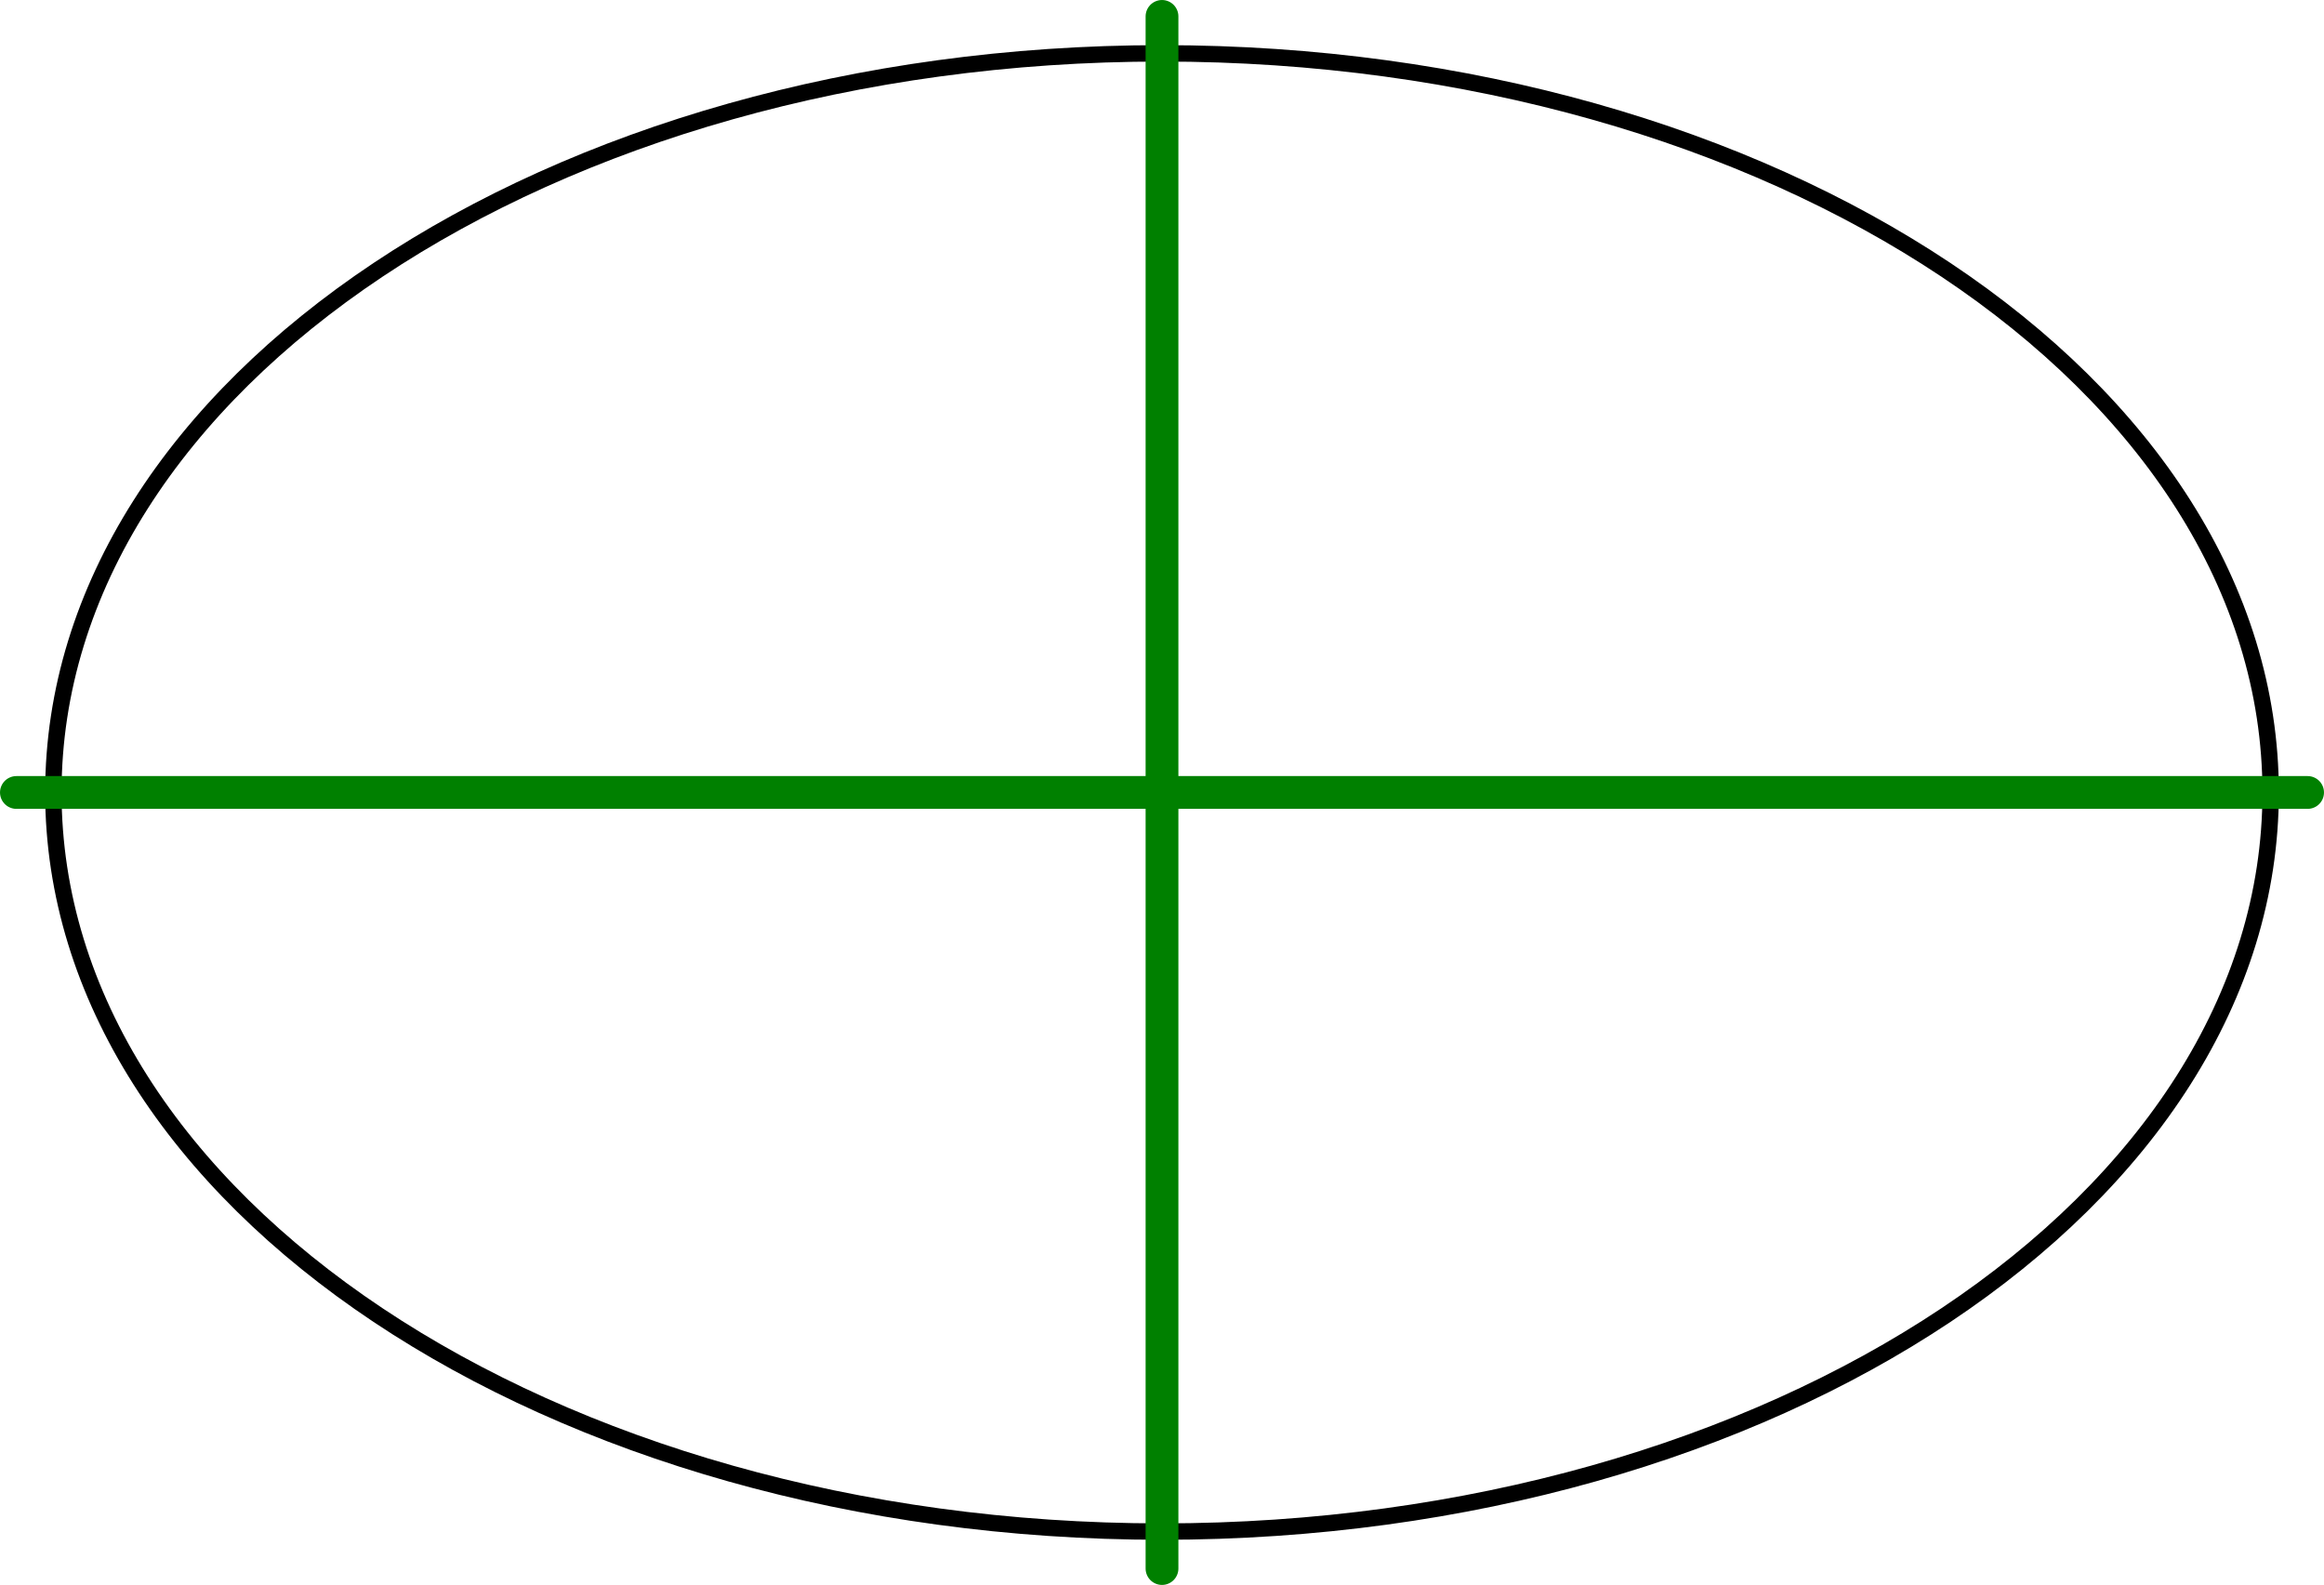
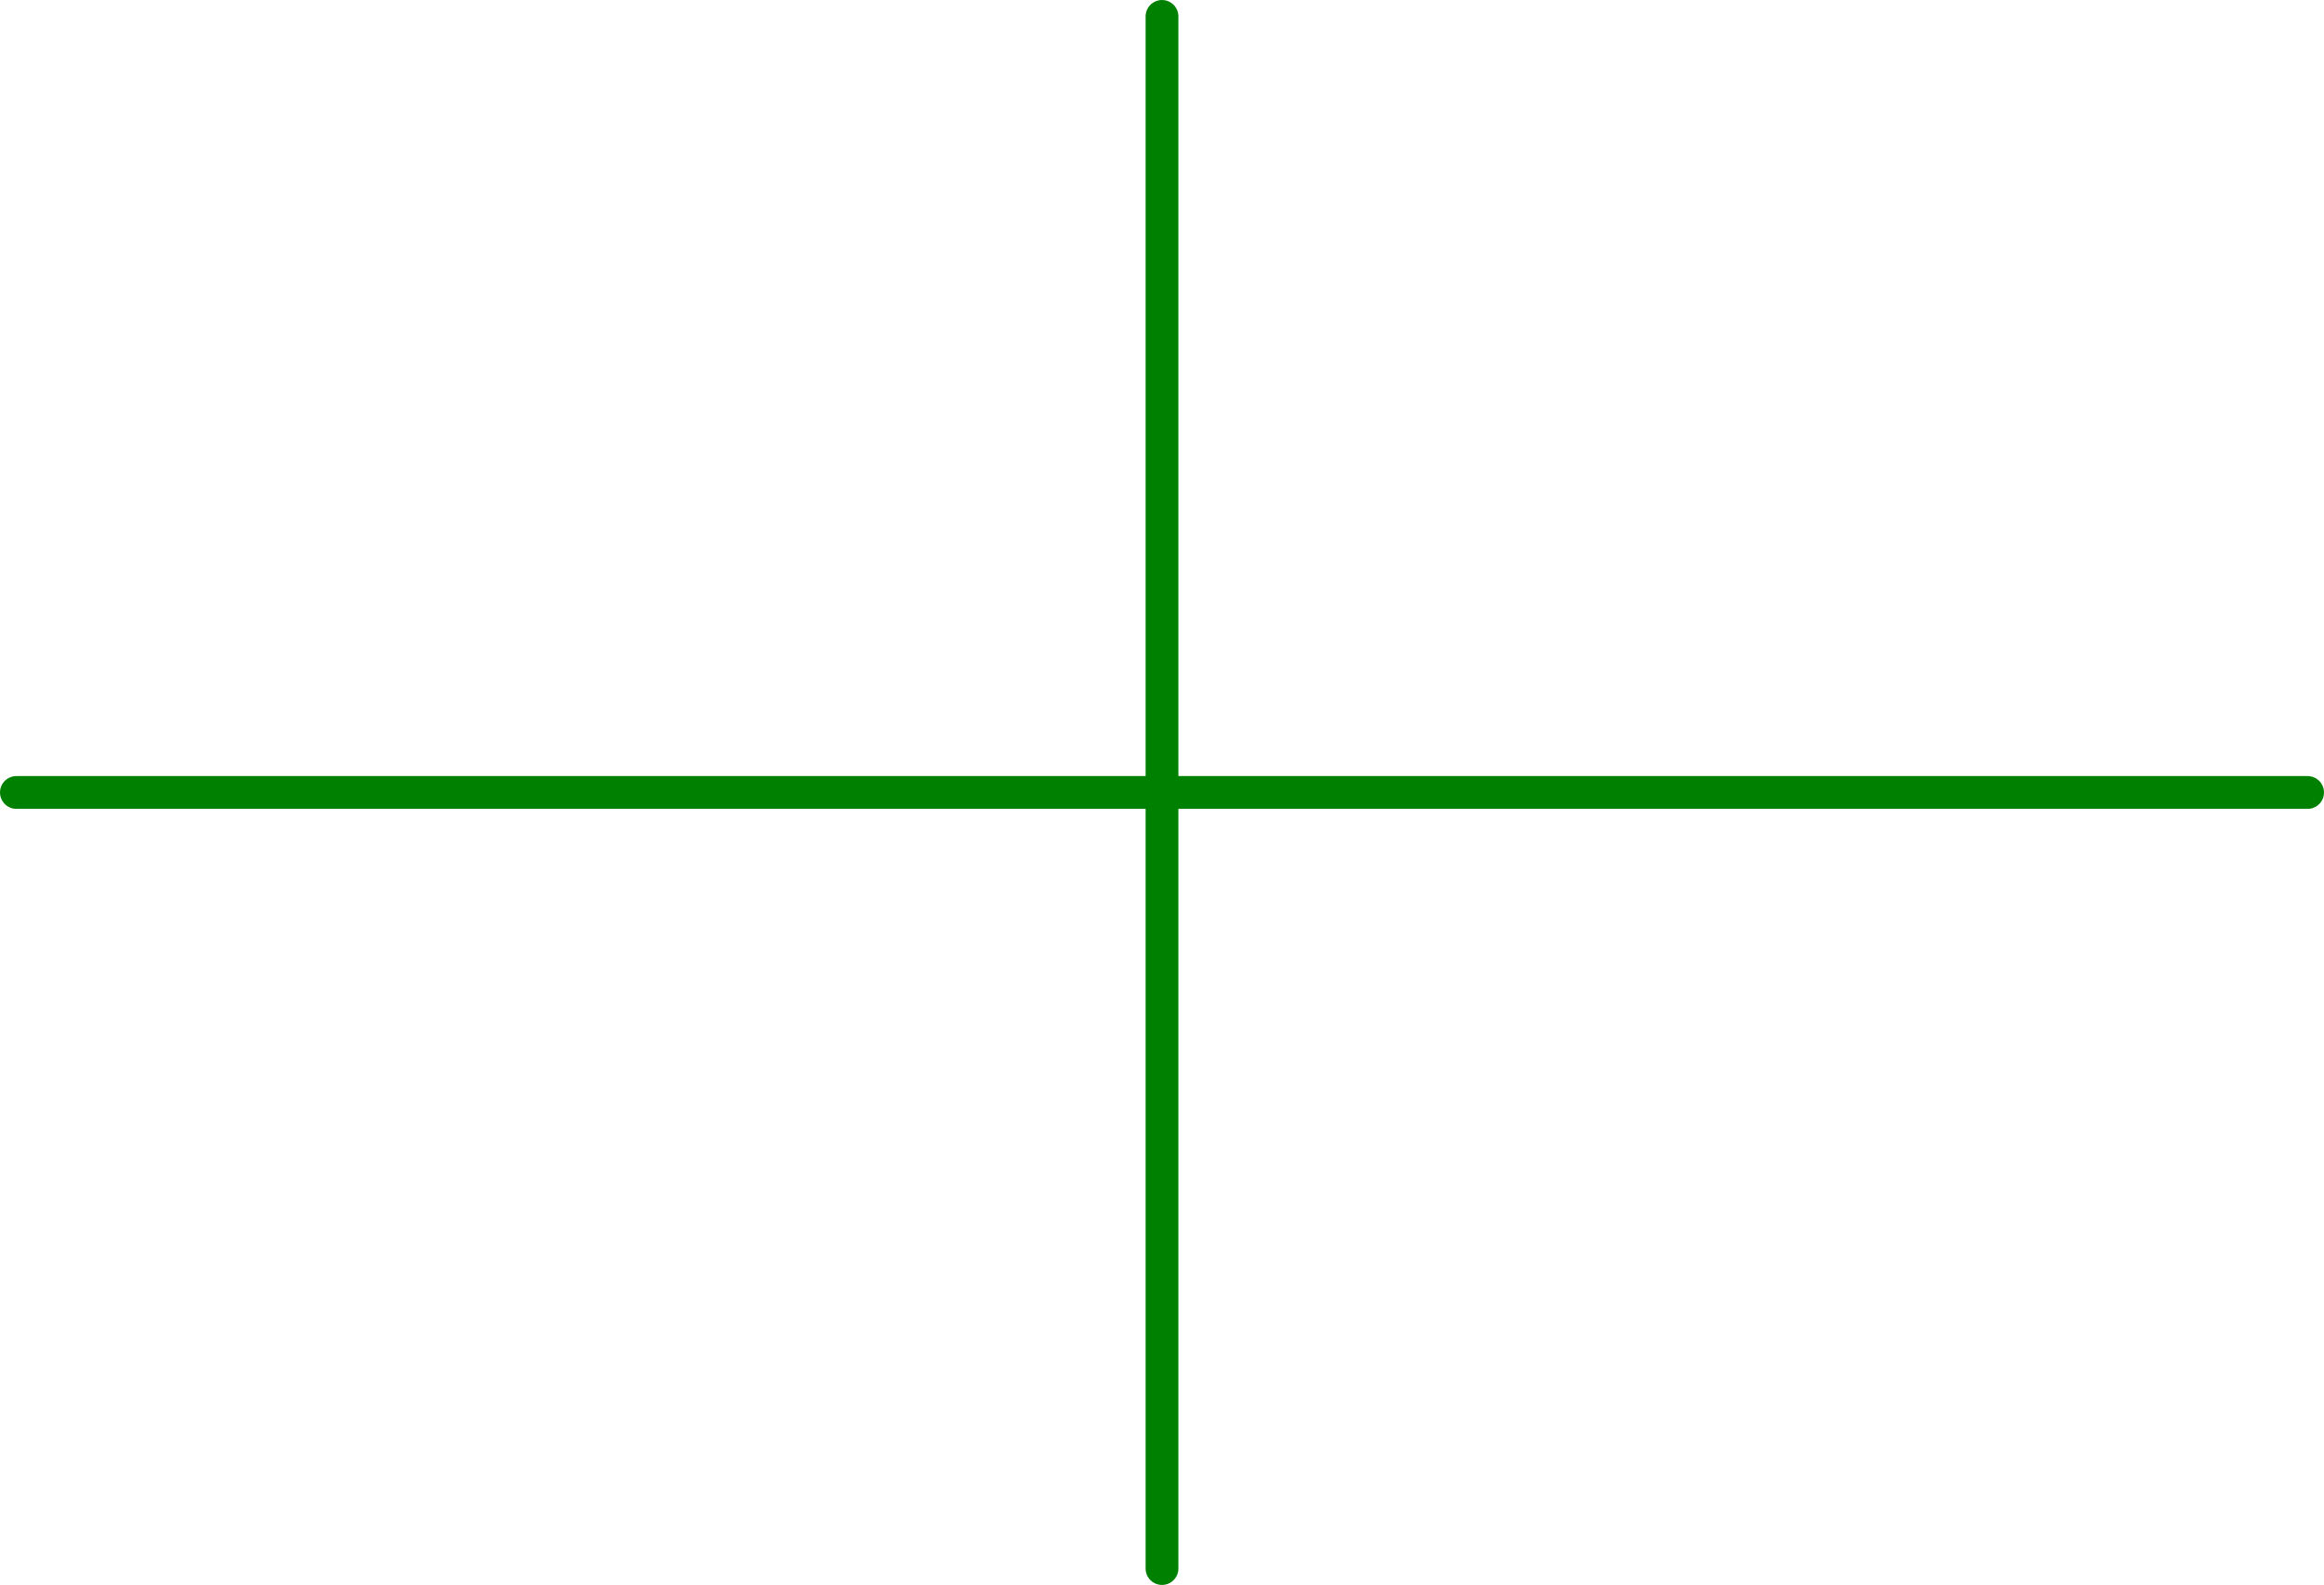
<svg xmlns="http://www.w3.org/2000/svg" height="97.02pt" version="1.1" viewBox="56.621 54.06 142.264 97.02" width="142.264pt">
  <g id="page1">
    <g transform="matrix(1 0 0 1 127.753 102.57)">
-       <path d="M 67.866 0C 67.866 -24.988 37.481 -45.244 0 -45.244C -37.481 -45.244 -67.866 -24.988 -67.866 -0C -67.866 24.988 -37.481 45.244 0 45.244C 37.481 45.244 67.866 24.988 67.866 0Z" fill="none" stroke="#000000" stroke-linecap="round" stroke-linejoin="round" stroke-miterlimit="10.037" stroke-width="1.004" />
-     </g>
+       </g>
    <g transform="matrix(1 0 0 1 127.753 102.57)">
      <path d="M 0 47.506L 0 -47.506" fill="none" stroke="#008000" stroke-linecap="round" stroke-linejoin="round" stroke-miterlimit="10.037" stroke-width="2.007" />
    </g>
    <g transform="matrix(1 0 0 1 127.753 102.57)">
      <path d="M -70.128 -0L 70.128 0" fill="none" stroke="#008000" stroke-linecap="round" stroke-linejoin="round" stroke-miterlimit="10.037" stroke-width="2.007" />
    </g>
  </g>
</svg>